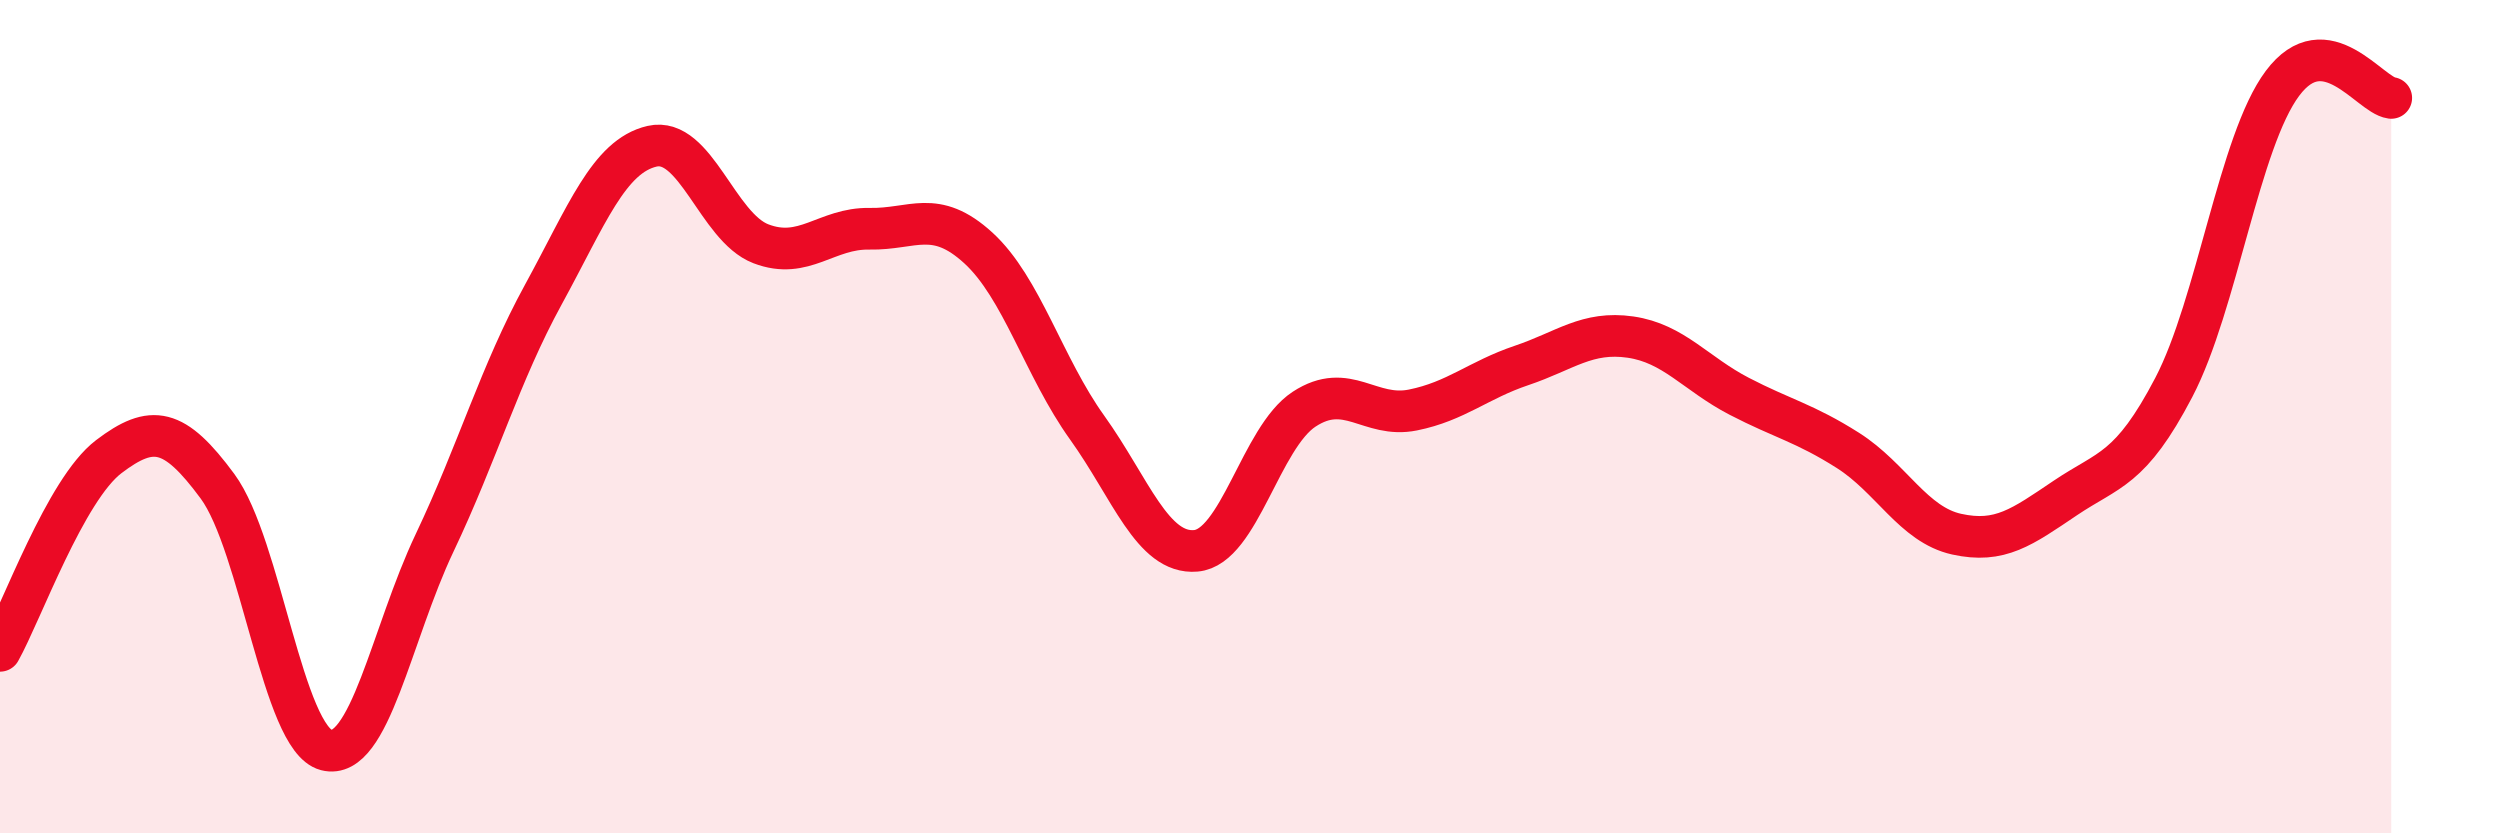
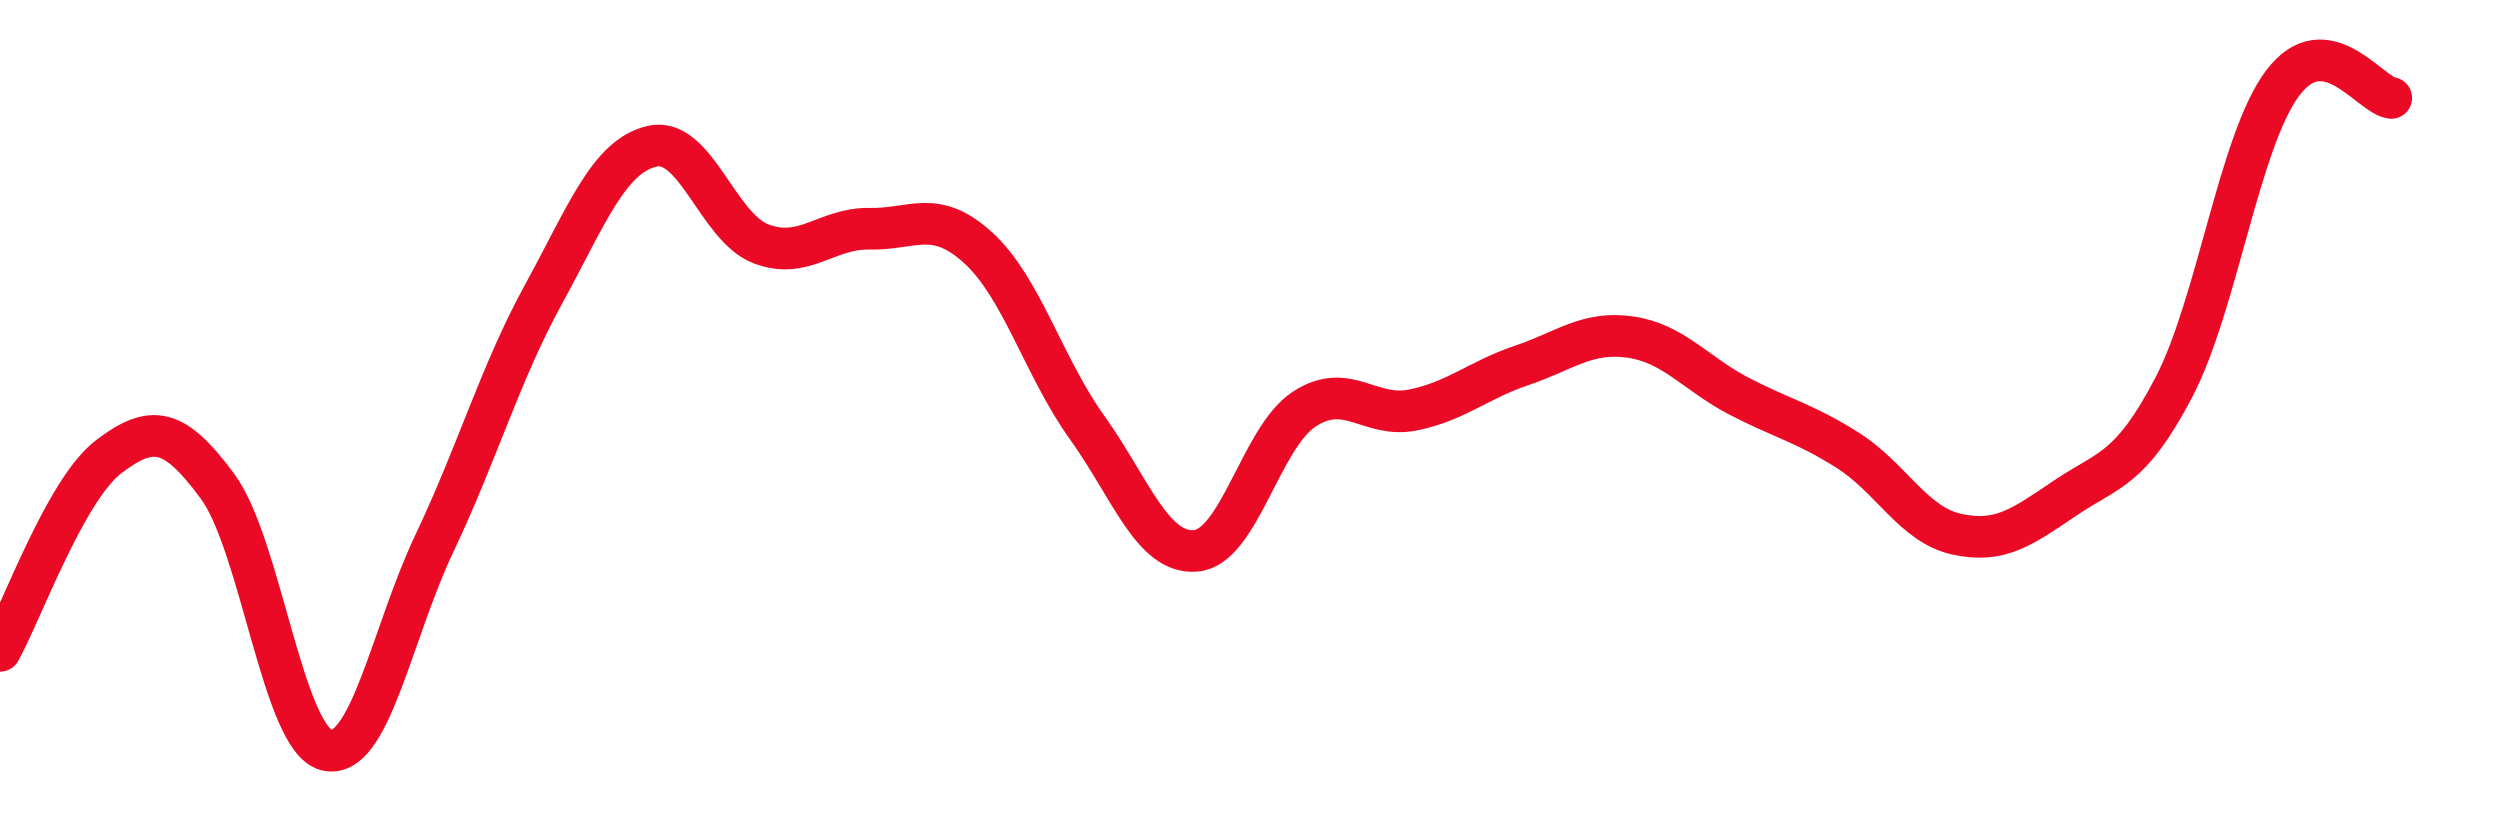
<svg xmlns="http://www.w3.org/2000/svg" width="60" height="20" viewBox="0 0 60 20">
-   <path d="M 0,15.62 C 0.52,14.69 1.57,11.75 2.61,10.96 C 3.65,10.17 4.18,10.26 5.22,11.67 C 6.26,13.08 6.79,17.73 7.83,18 C 8.87,18.27 9.39,15.22 10.43,13.03 C 11.47,10.84 12,8.97 13.04,7.07 C 14.08,5.17 14.61,3.75 15.65,3.51 C 16.69,3.27 17.22,5.45 18.26,5.85 C 19.3,6.25 19.83,5.47 20.87,5.49 C 21.91,5.51 22.44,5 23.48,5.95 C 24.52,6.9 25.05,8.81 26.09,10.26 C 27.13,11.71 27.66,13.31 28.7,13.22 C 29.74,13.13 30.26,10.5 31.3,9.82 C 32.34,9.14 32.87,10.05 33.91,9.84 C 34.95,9.63 35.48,9.12 36.52,8.77 C 37.56,8.42 38.09,7.94 39.13,8.09 C 40.17,8.24 40.7,8.97 41.74,9.51 C 42.78,10.05 43.31,10.15 44.35,10.81 C 45.39,11.47 45.92,12.59 46.96,12.82 C 48,13.05 48.53,12.65 49.57,11.95 C 50.61,11.25 51.13,11.29 52.17,9.3 C 53.21,7.31 53.74,3.39 54.78,2 C 55.82,0.61 56.87,2.28 57.39,2.35L57.39 20L0 20Z" fill="#EB0A25" opacity="0.1" stroke-linecap="round" stroke-linejoin="round" />
  <path d="M 0,15.62 C 0.52,14.69 1.57,11.75 2.61,10.96 C 3.65,10.17 4.18,10.26 5.22,11.67 C 6.26,13.08 6.79,17.73 7.83,18 C 8.87,18.27 9.39,15.22 10.43,13.03 C 11.47,10.84 12,8.97 13.04,7.07 C 14.08,5.17 14.61,3.75 15.65,3.51 C 16.69,3.27 17.22,5.45 18.26,5.85 C 19.3,6.25 19.83,5.47 20.87,5.49 C 21.91,5.51 22.44,5 23.48,5.95 C 24.52,6.9 25.05,8.81 26.09,10.26 C 27.13,11.71 27.66,13.31 28.7,13.22 C 29.74,13.13 30.26,10.5 31.3,9.82 C 32.34,9.14 32.87,10.05 33.91,9.84 C 34.95,9.63 35.48,9.12 36.52,8.77 C 37.56,8.42 38.09,7.94 39.13,8.09 C 40.17,8.24 40.7,8.97 41.74,9.51 C 42.78,10.05 43.31,10.15 44.35,10.81 C 45.39,11.47 45.92,12.59 46.96,12.82 C 48,13.05 48.53,12.65 49.57,11.95 C 50.61,11.25 51.13,11.29 52.17,9.3 C 53.21,7.31 53.74,3.39 54.78,2 C 55.82,0.61 56.87,2.28 57.39,2.35" stroke="#EB0A25" stroke-width="1" fill="none" stroke-linecap="round" stroke-linejoin="round" />
</svg>